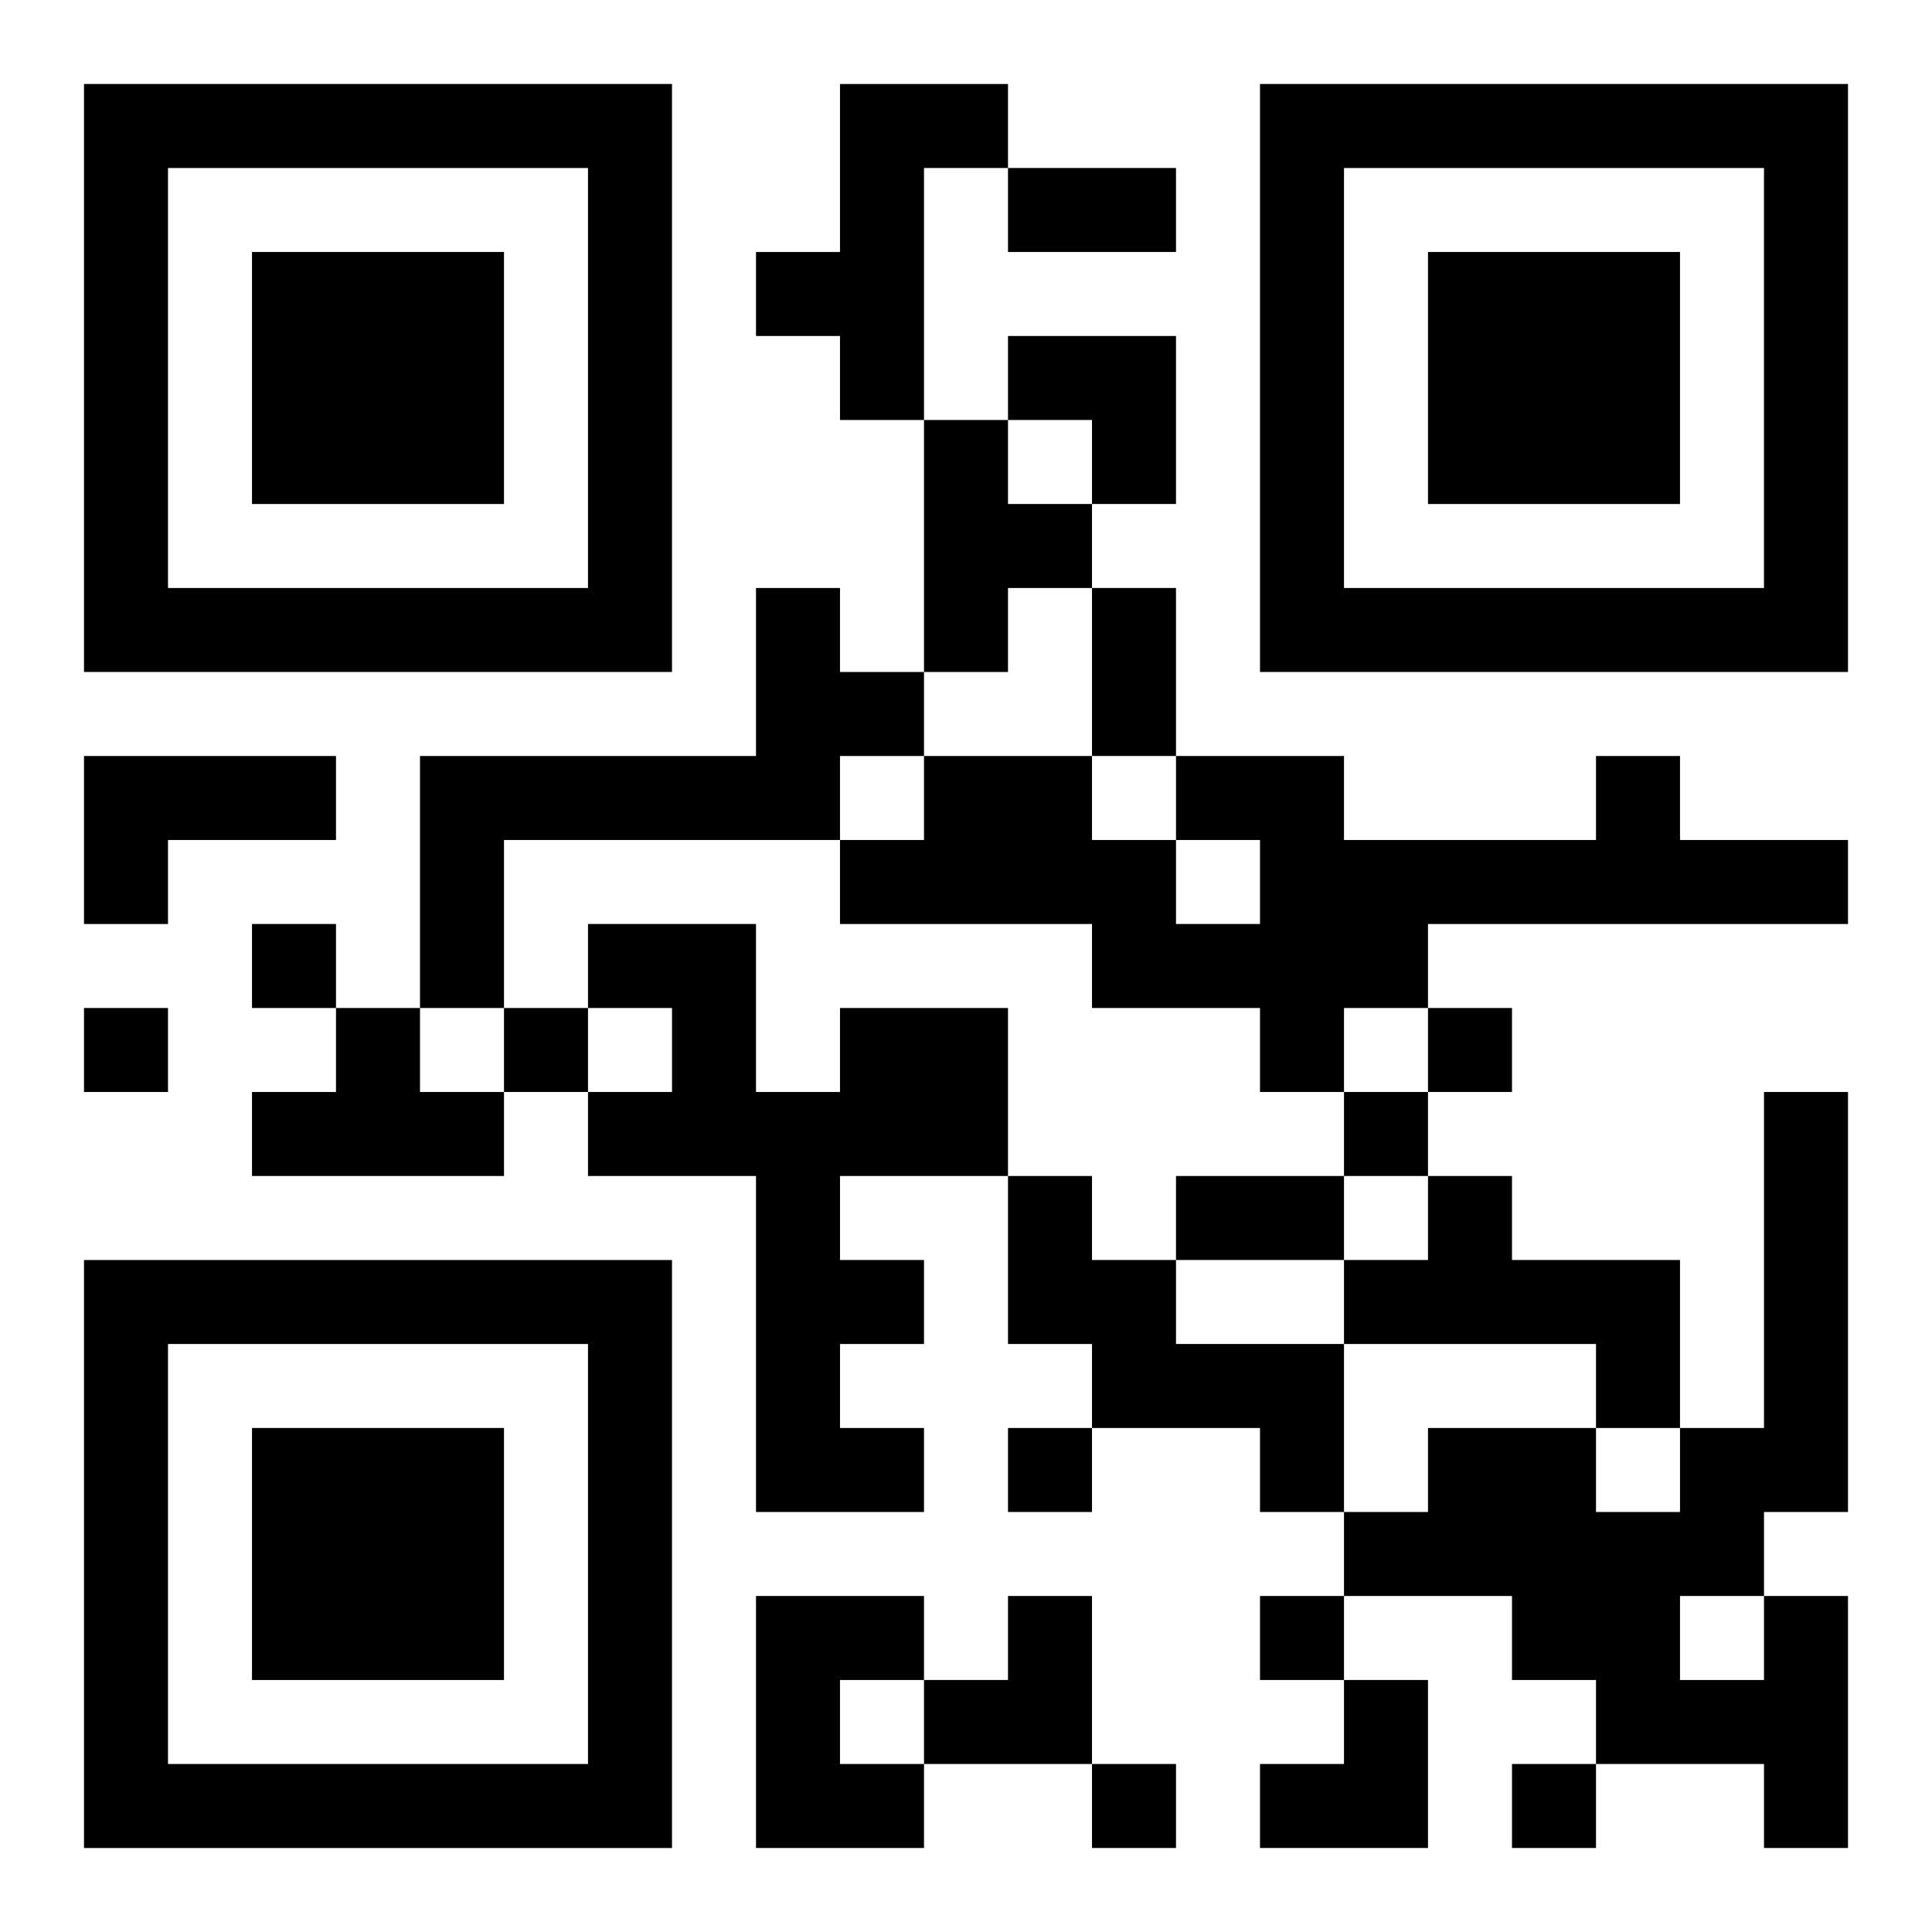
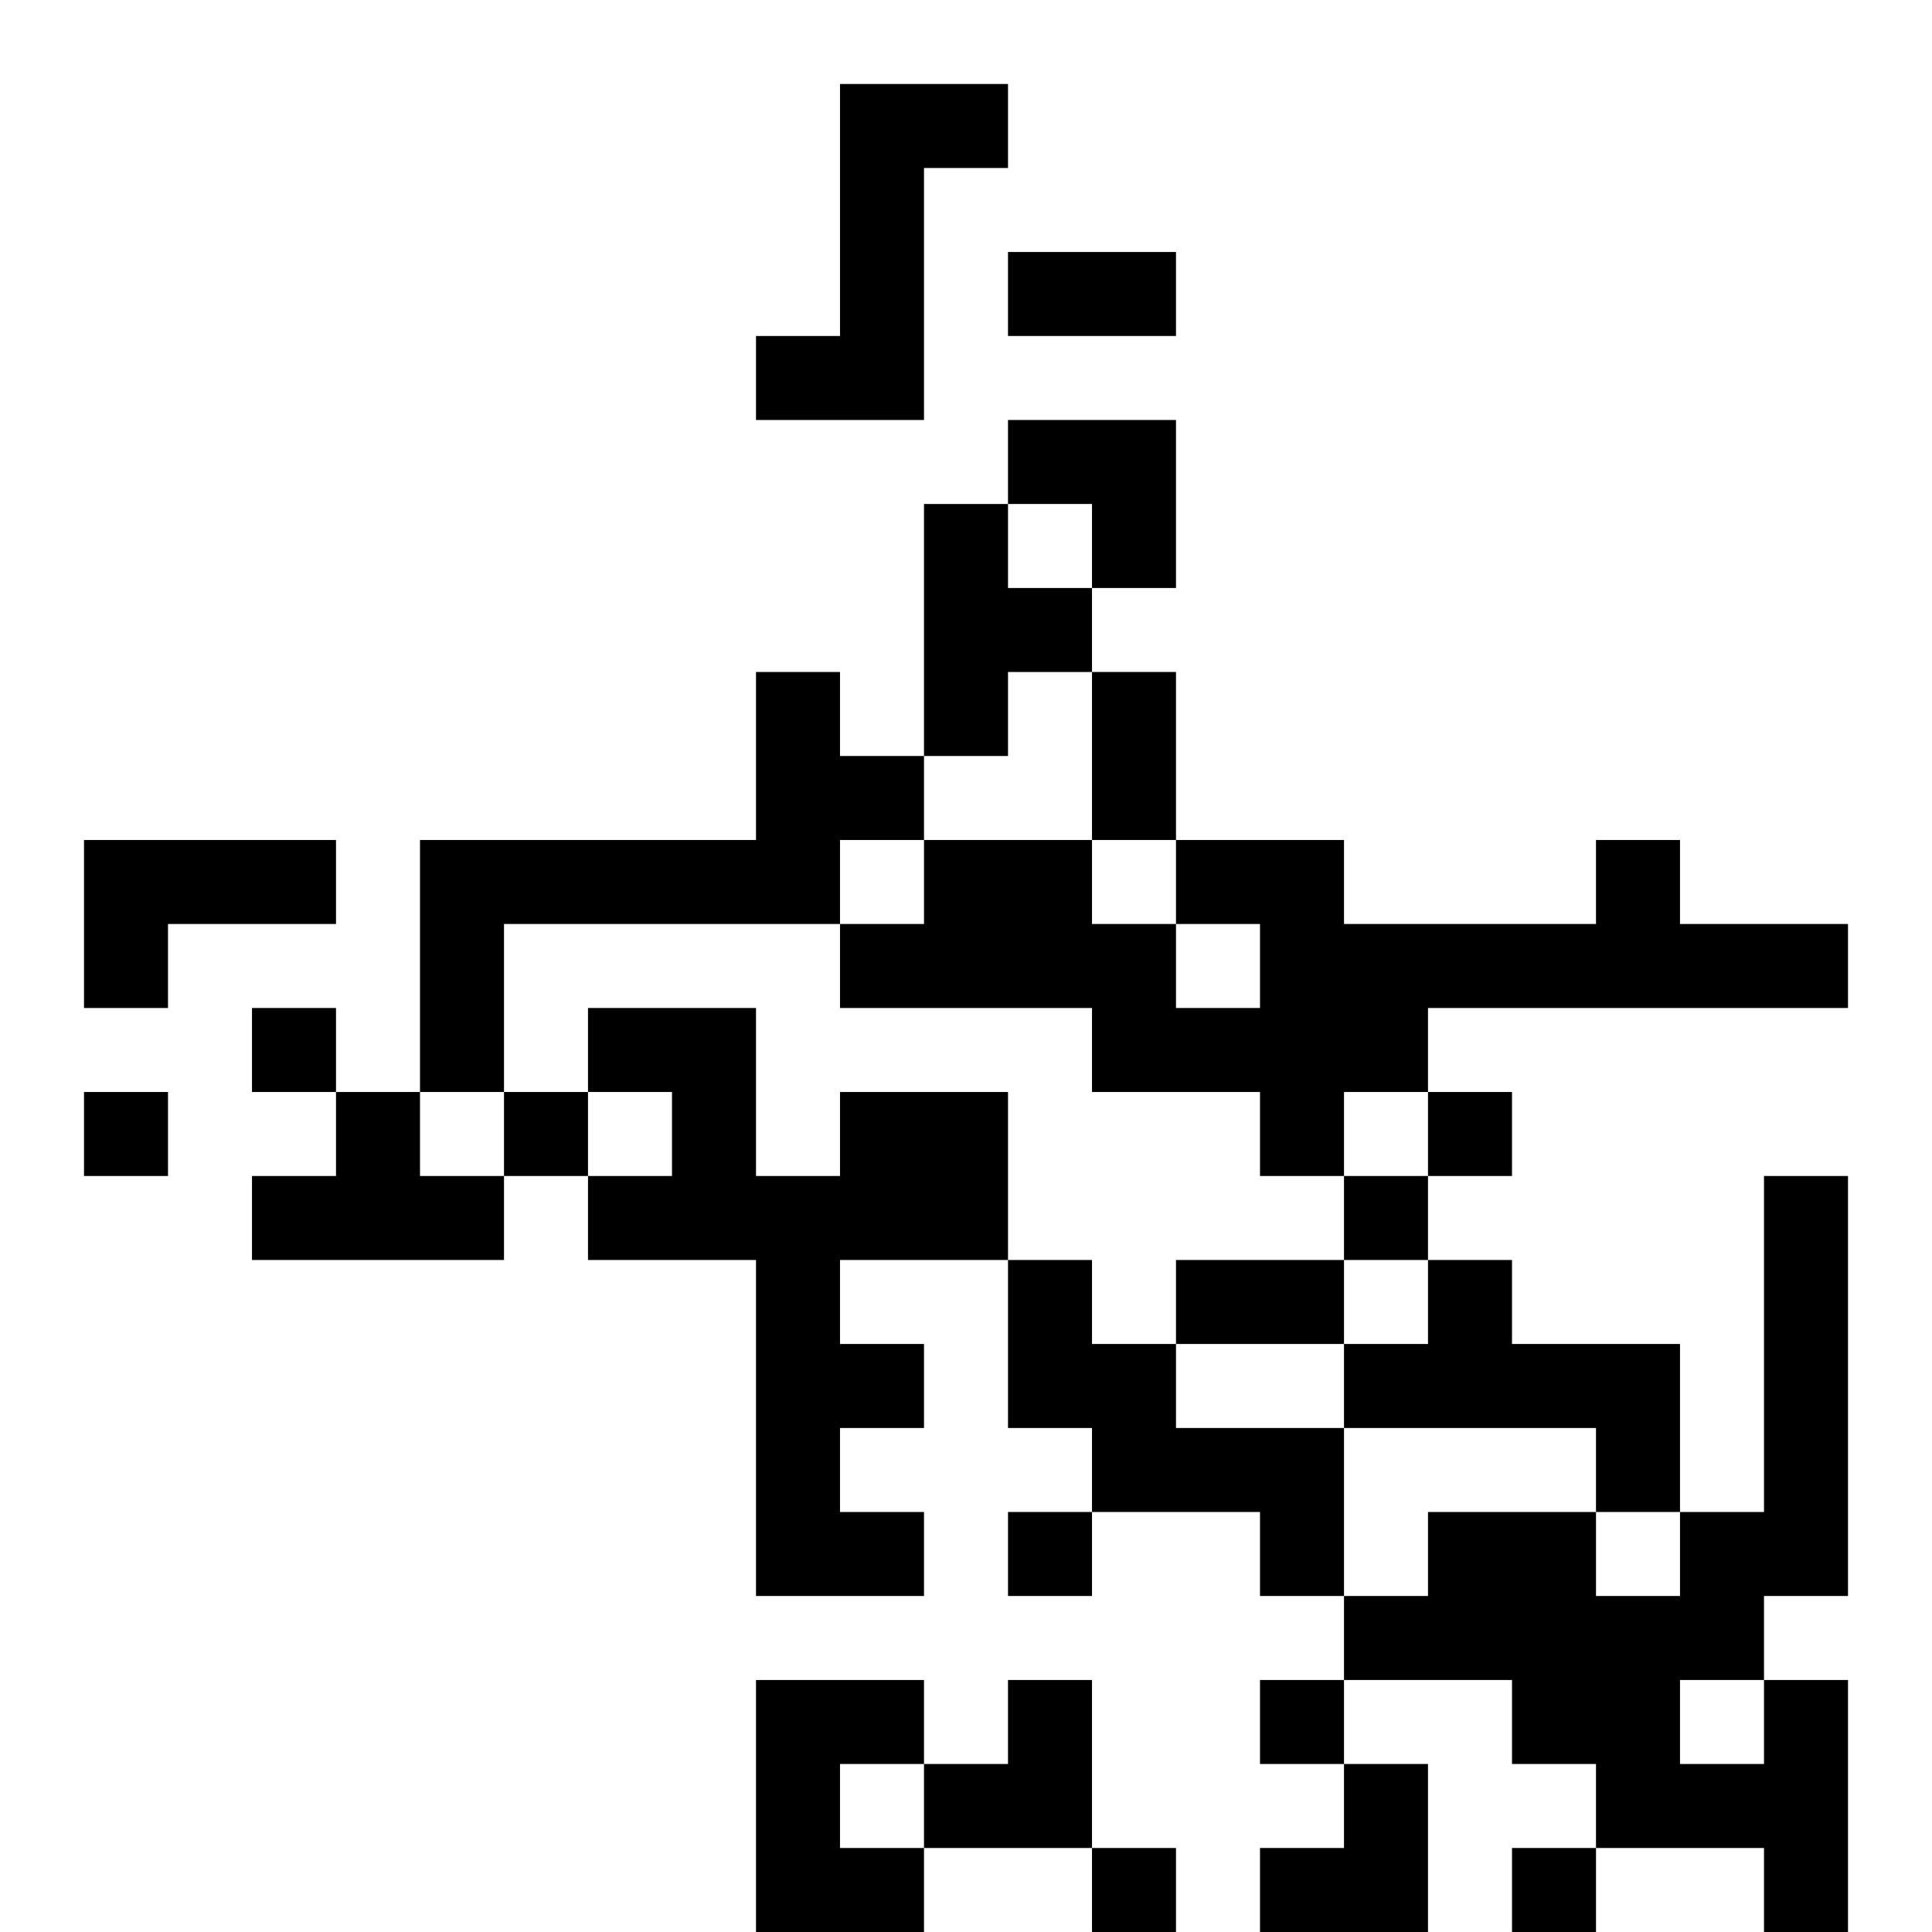
<svg xmlns="http://www.w3.org/2000/svg" xmlns:xlink="http://www.w3.org/1999/xlink" width="250" height="250" baseProfile="full" version="1.1" viewBox="-1 -1 23 23">
  <symbol id="a">
-     <path d="m0 7v7h7v-7h-7zm1 1h5v5h-5v-5zm1 1v3h3v-3h-3z" />
-   </symbol>
+     </symbol>
  <use y="-7" xlink:href="#a" />
  <use y="7" xlink:href="#a" />
  <use x="14" y="-7" xlink:href="#a" />
-   <path d="m9 0h2v1h-1v3h-1v-1h-1v-1h1v-2m1 4h1v1h1v1h-1v1h-1v-3m-2 2h1v1h1v1h-1v1h-4v2h-1v-3h4v-2m-8 2h3v1h-2v1h-1v-2m18 0h1v1h2v1h-5v1h-1v1h-1v-1h-2v-1h-3v-1h1v-1h2v1h1v1h1v-1h-1v-1h2v1h3v-1m-15 3h1v1h1v1h-3v-1h1v-1m6 0h2v2h-2v1h1v1h-1v1h1v1h-2v-4h-2v-1h1v-1h-1v-1h2v2h1v-1m2 2h1v1h1v1h2v2h-1v-1h-2v-1h-1v-2m5 0h1v1h2v2h-1v-1h-3v-1h1v-1m-8 5h2v1h-1v1h1v1h-2v-3m12 0h1v3h-1v-1h-2v-1h-1v-1h-2v-1h1v-1h2v1h1v-1h1v-4h1v5h-1v1m-1 0v1h1v-1h-1m-17-8v1h1v-1h-1m-2 1v1h1v-1h-1m5 0v1h1v-1h-1m11 0v1h1v-1h-1m-1 1v1h1v-1h-1m-4 4v1h1v-1h-1m3 2v1h1v-1h-1m-2 2v1h1v-1h-1m5 0v1h1v-1h-1m-6-19h2v1h-2v-1m1 5h1v2h-1v-2m1 7h2v1h-2v-1m-2-10h2v2h-1v-1h-1zm-1 15m1 0h1v2h-2v-1h1zm3 1m1 0h1v2h-2v-1h1z" />
+   <path d="m9 0h2v1h-1v3h-1h-1v-1h1v-2m1 4h1v1h1v1h-1v1h-1v-3m-2 2h1v1h1v1h-1v1h-4v2h-1v-3h4v-2m-8 2h3v1h-2v1h-1v-2m18 0h1v1h2v1h-5v1h-1v1h-1v-1h-2v-1h-3v-1h1v-1h2v1h1v1h1v-1h-1v-1h2v1h3v-1m-15 3h1v1h1v1h-3v-1h1v-1m6 0h2v2h-2v1h1v1h-1v1h1v1h-2v-4h-2v-1h1v-1h-1v-1h2v2h1v-1m2 2h1v1h1v1h2v2h-1v-1h-2v-1h-1v-2m5 0h1v1h2v2h-1v-1h-3v-1h1v-1m-8 5h2v1h-1v1h1v1h-2v-3m12 0h1v3h-1v-1h-2v-1h-1v-1h-2v-1h1v-1h2v1h1v-1h1v-4h1v5h-1v1m-1 0v1h1v-1h-1m-17-8v1h1v-1h-1m-2 1v1h1v-1h-1m5 0v1h1v-1h-1m11 0v1h1v-1h-1m-1 1v1h1v-1h-1m-4 4v1h1v-1h-1m3 2v1h1v-1h-1m-2 2v1h1v-1h-1m5 0v1h1v-1h-1m-6-19h2v1h-2v-1m1 5h1v2h-1v-2m1 7h2v1h-2v-1m-2-10h2v2h-1v-1h-1zm-1 15m1 0h1v2h-2v-1h1zm3 1m1 0h1v2h-2v-1h1z" />
</svg>